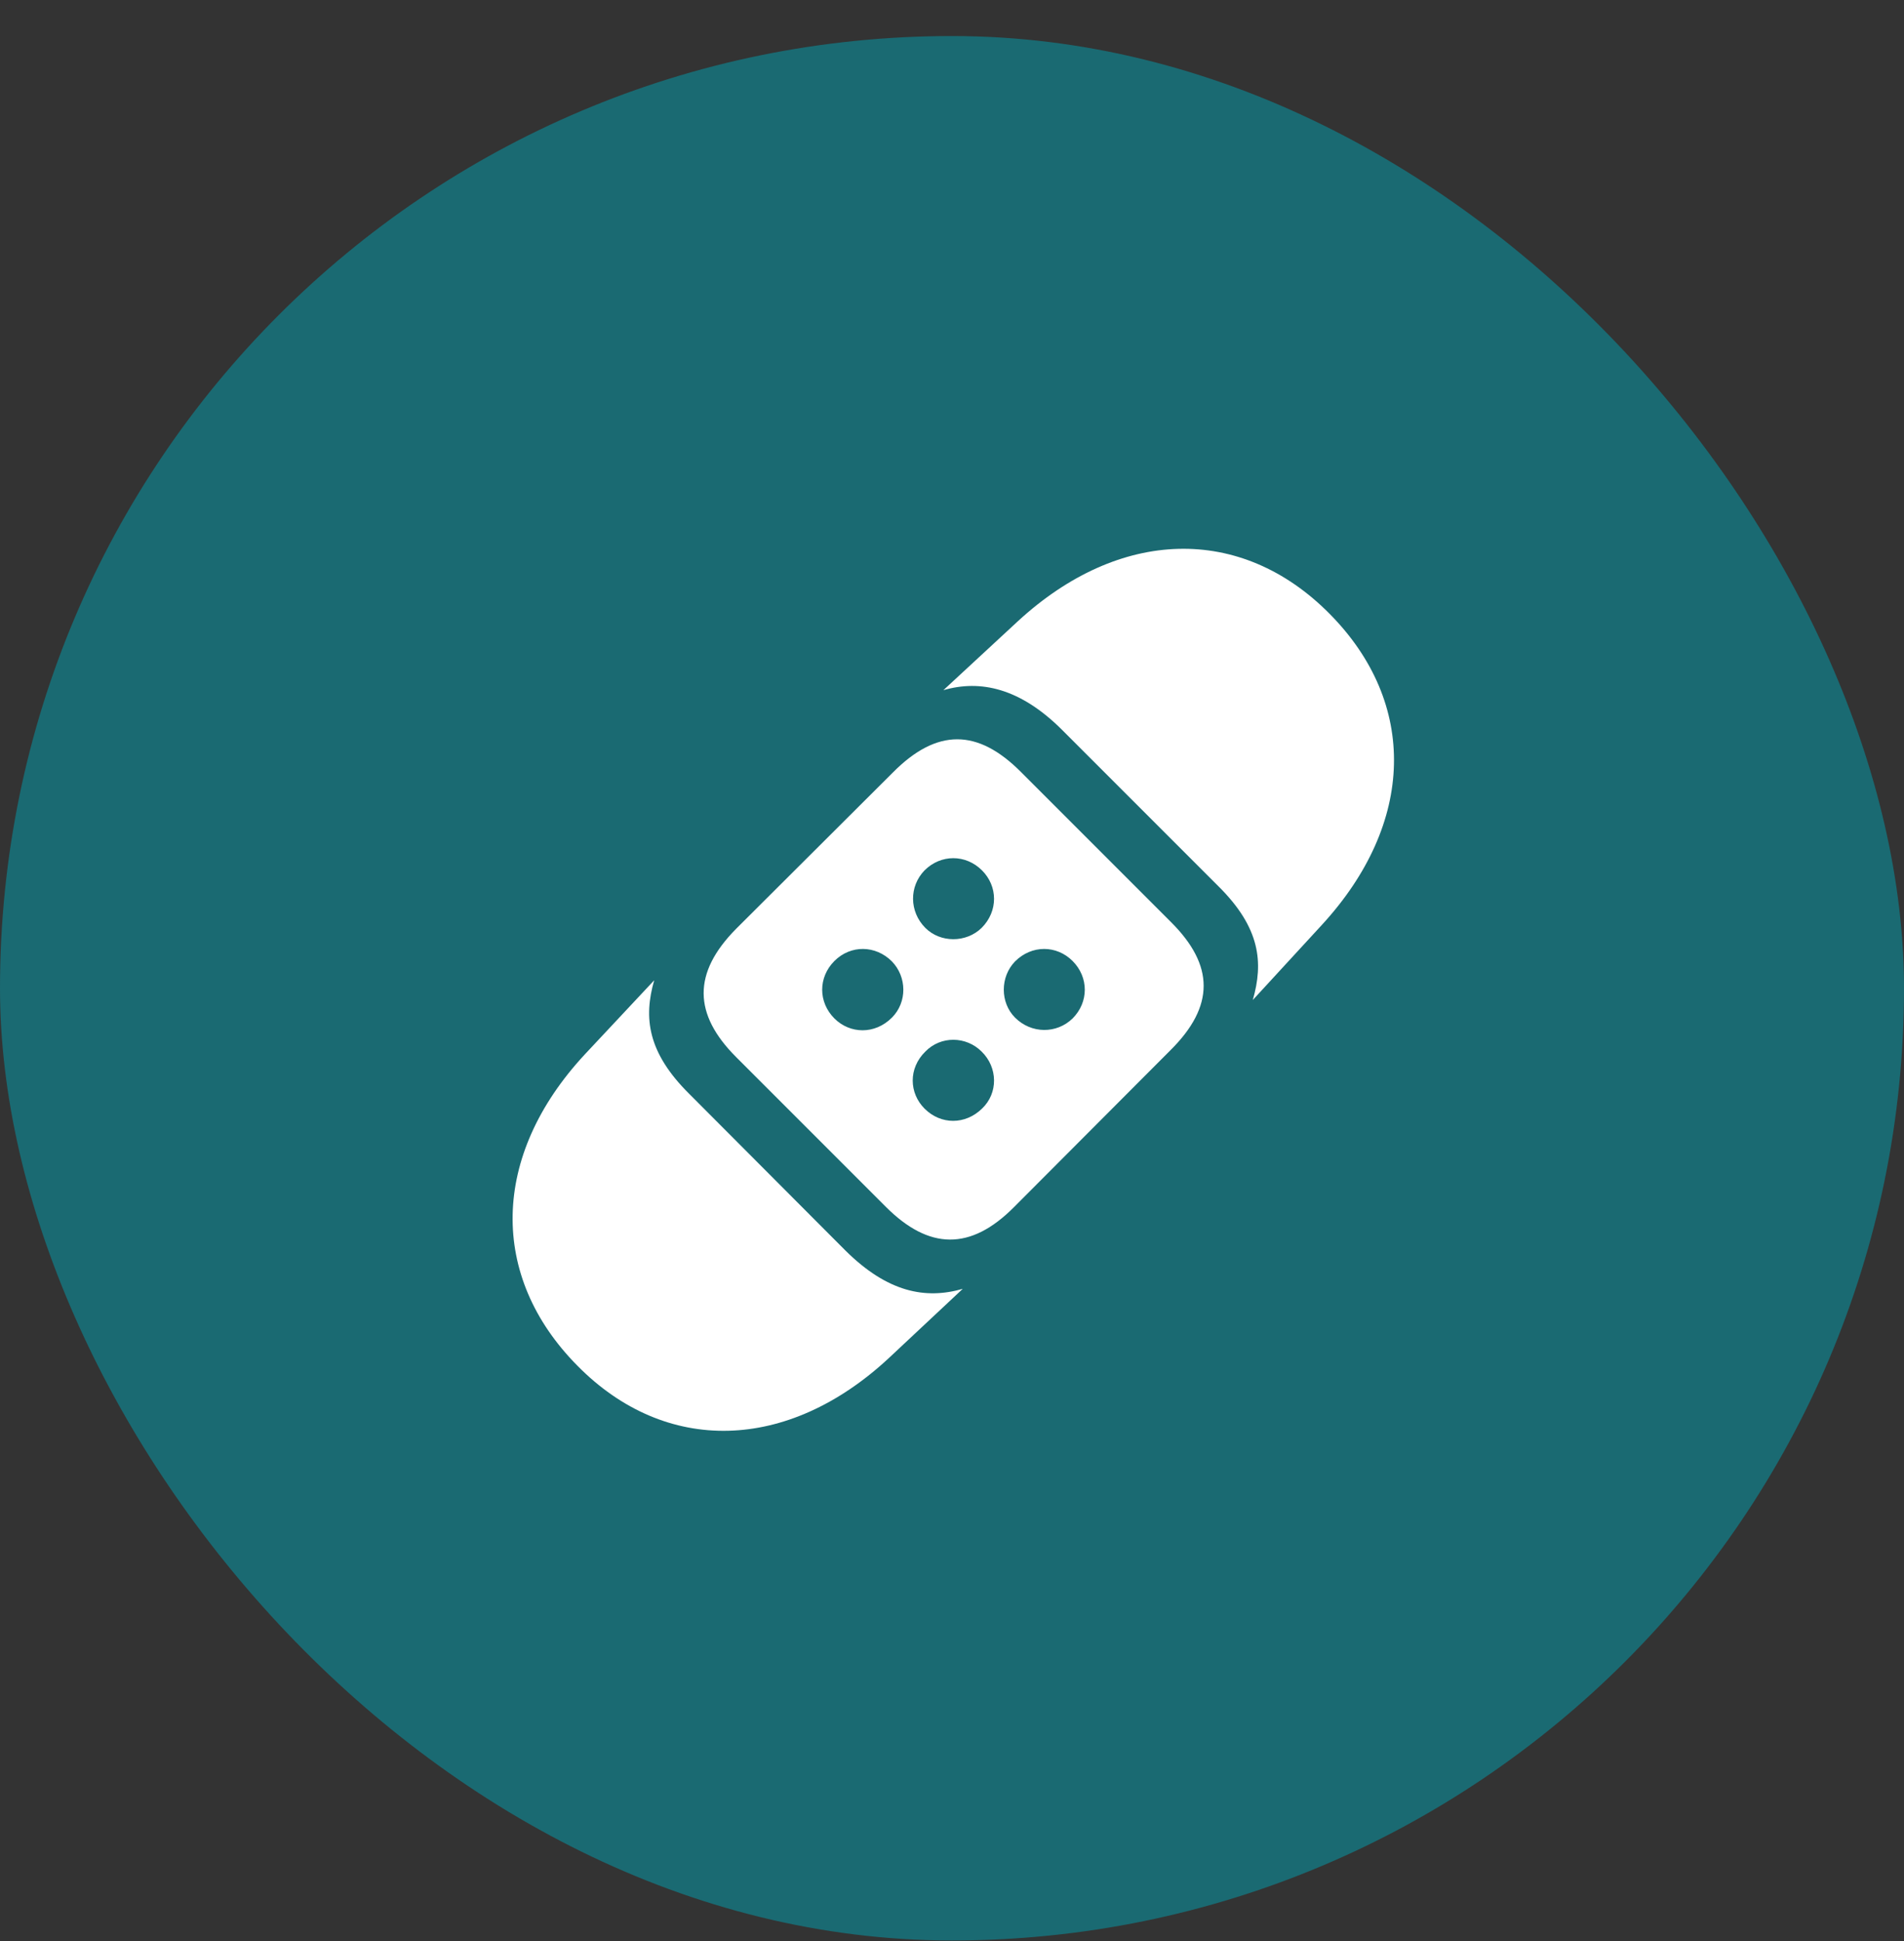
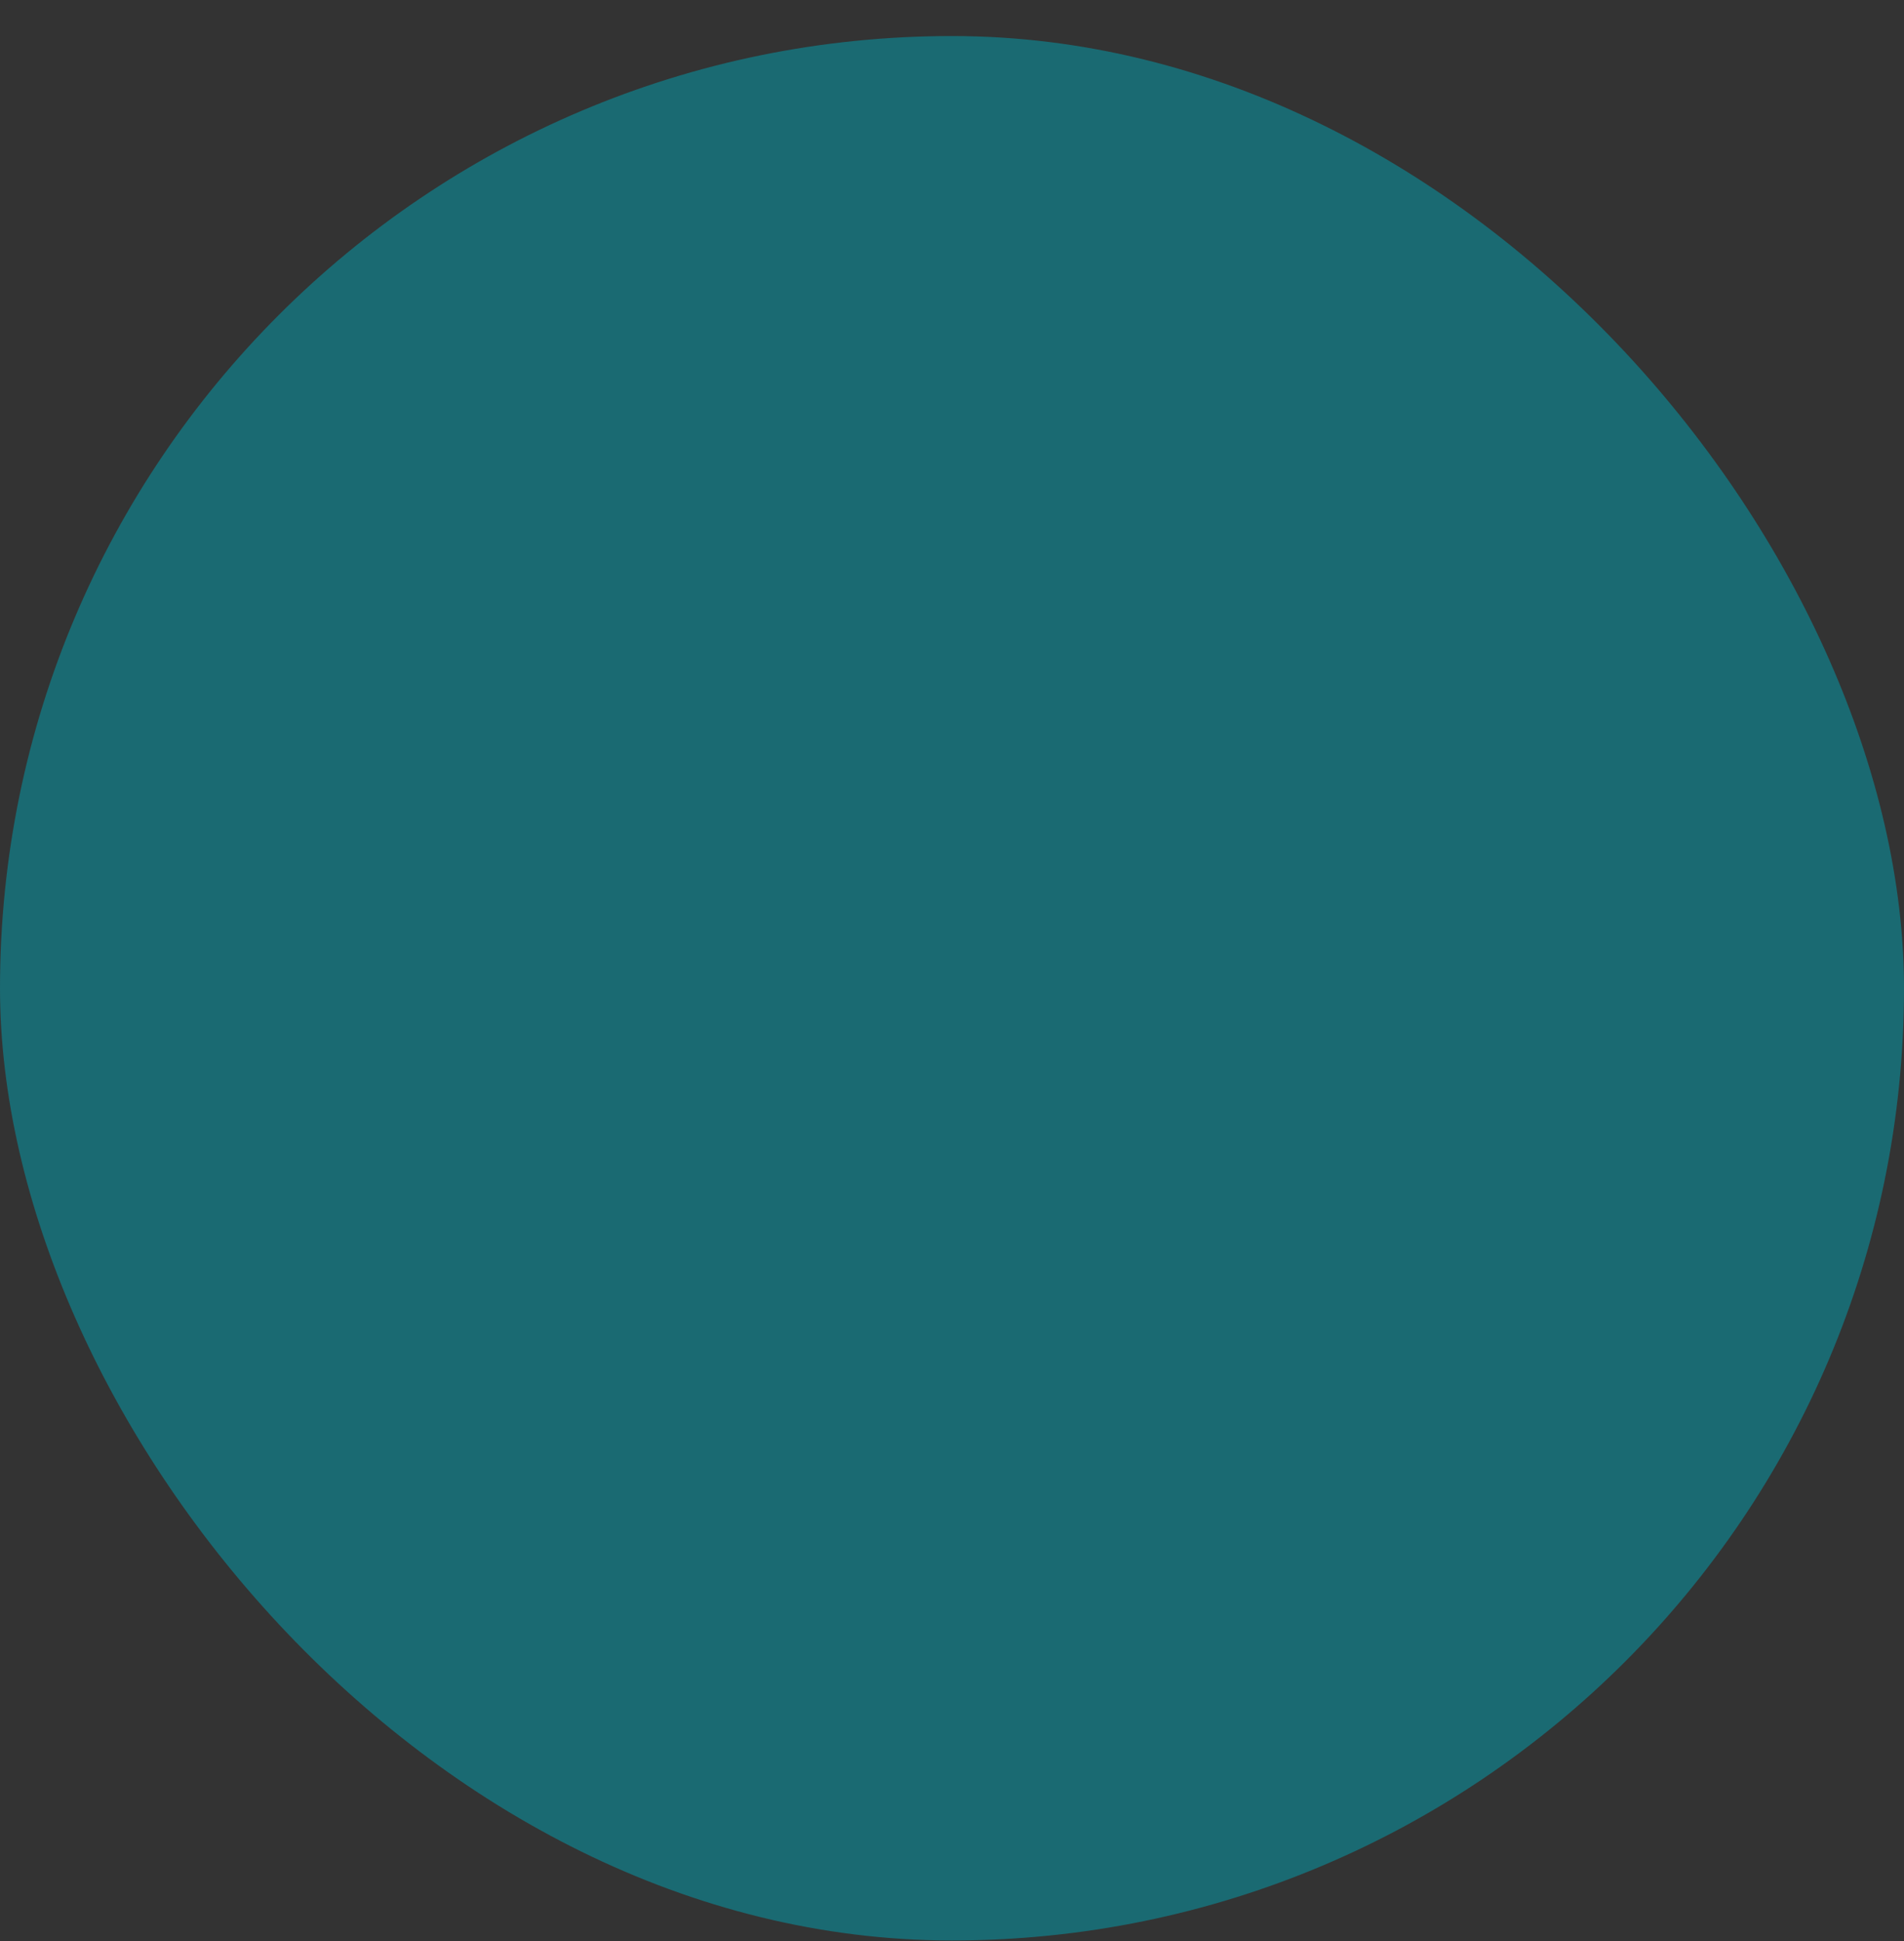
<svg xmlns="http://www.w3.org/2000/svg" width="52" height="53" viewBox="0 0 52 53" fill="none">
  <rect x="0" y="0" width="52" height="53" fill="#333333" stroke="none" />
  <rect y="0.984" width="52" height="52" rx="26" fill="#1A6A72" />
  <rect width="28" height="28" transform="translate(12 12.984)" fill="#1A6A72" />
  <g clip-path="url(#clip0_18996_12061)">
-     <path d="M15.769 37.29C18.183 39.739 21.511 39.645 24.265 37.091L26.293 35.192C25.273 35.485 24.242 35.286 23.093 34.149L18.828 29.872C17.679 28.735 17.574 27.786 17.867 26.766L15.968 28.794C13.402 31.559 13.355 34.852 15.769 37.29ZM24.195 32.954C25.367 34.126 26.504 34.161 27.699 32.954L31.965 28.677C33.183 27.47 33.16 26.356 31.988 25.184L27.875 21.071C26.703 19.899 25.59 19.876 24.383 21.095L20.105 25.36C18.91 26.567 18.933 27.692 20.105 28.864L24.195 32.954ZM22.789 27.809C22.343 27.364 22.343 26.684 22.789 26.239C23.234 25.794 23.914 25.805 24.359 26.251C24.769 26.673 24.781 27.364 24.359 27.786C23.89 28.255 23.211 28.231 22.789 27.809ZM25.273 25.337C24.828 24.891 24.828 24.2 25.25 23.766C25.695 23.321 26.375 23.321 26.82 23.766C27.254 24.2 27.265 24.88 26.808 25.337C26.386 25.747 25.683 25.747 25.273 25.337ZM29.293 27.809C28.859 28.231 28.168 28.231 27.722 27.786C27.312 27.376 27.312 26.673 27.722 26.251C28.179 25.794 28.859 25.805 29.293 26.239C29.738 26.684 29.738 27.364 29.293 27.809ZM25.25 30.27C24.828 29.848 24.804 29.169 25.273 28.712C25.695 28.278 26.386 28.29 26.808 28.712C27.254 29.145 27.265 29.848 26.82 30.27C26.363 30.716 25.695 30.716 25.25 30.27ZM34.215 27.305L36.101 25.255C38.656 22.477 38.726 19.196 36.312 16.759C33.886 14.309 30.57 14.415 27.804 16.958L25.765 18.845C26.773 18.552 27.863 18.786 29.011 19.934L33.277 24.2C34.425 25.337 34.508 26.286 34.215 27.305Z" fill="white" />
+     <path d="M15.769 37.29C18.183 39.739 21.511 39.645 24.265 37.091L26.293 35.192C25.273 35.485 24.242 35.286 23.093 34.149L18.828 29.872C17.679 28.735 17.574 27.786 17.867 26.766L15.968 28.794C13.402 31.559 13.355 34.852 15.769 37.29ZM24.195 32.954C25.367 34.126 26.504 34.161 27.699 32.954L31.965 28.677C33.183 27.47 33.16 26.356 31.988 25.184L27.875 21.071L20.105 25.36C18.91 26.567 18.933 27.692 20.105 28.864L24.195 32.954ZM22.789 27.809C22.343 27.364 22.343 26.684 22.789 26.239C23.234 25.794 23.914 25.805 24.359 26.251C24.769 26.673 24.781 27.364 24.359 27.786C23.89 28.255 23.211 28.231 22.789 27.809ZM25.273 25.337C24.828 24.891 24.828 24.2 25.25 23.766C25.695 23.321 26.375 23.321 26.82 23.766C27.254 24.2 27.265 24.88 26.808 25.337C26.386 25.747 25.683 25.747 25.273 25.337ZM29.293 27.809C28.859 28.231 28.168 28.231 27.722 27.786C27.312 27.376 27.312 26.673 27.722 26.251C28.179 25.794 28.859 25.805 29.293 26.239C29.738 26.684 29.738 27.364 29.293 27.809ZM25.25 30.27C24.828 29.848 24.804 29.169 25.273 28.712C25.695 28.278 26.386 28.29 26.808 28.712C27.254 29.145 27.265 29.848 26.82 30.27C26.363 30.716 25.695 30.716 25.25 30.27ZM34.215 27.305L36.101 25.255C38.656 22.477 38.726 19.196 36.312 16.759C33.886 14.309 30.57 14.415 27.804 16.958L25.765 18.845C26.773 18.552 27.863 18.786 29.011 19.934L33.277 24.2C34.425 25.337 34.508 26.286 34.215 27.305Z" fill="white" />
  </g>
  <defs>
    <clipPath id="clip0_18996_12061">
-       <rect width="24.072" height="24.091" fill="white" transform="translate(14 14.984)" />
-     </clipPath>
+       </clipPath>
  </defs>
</svg>